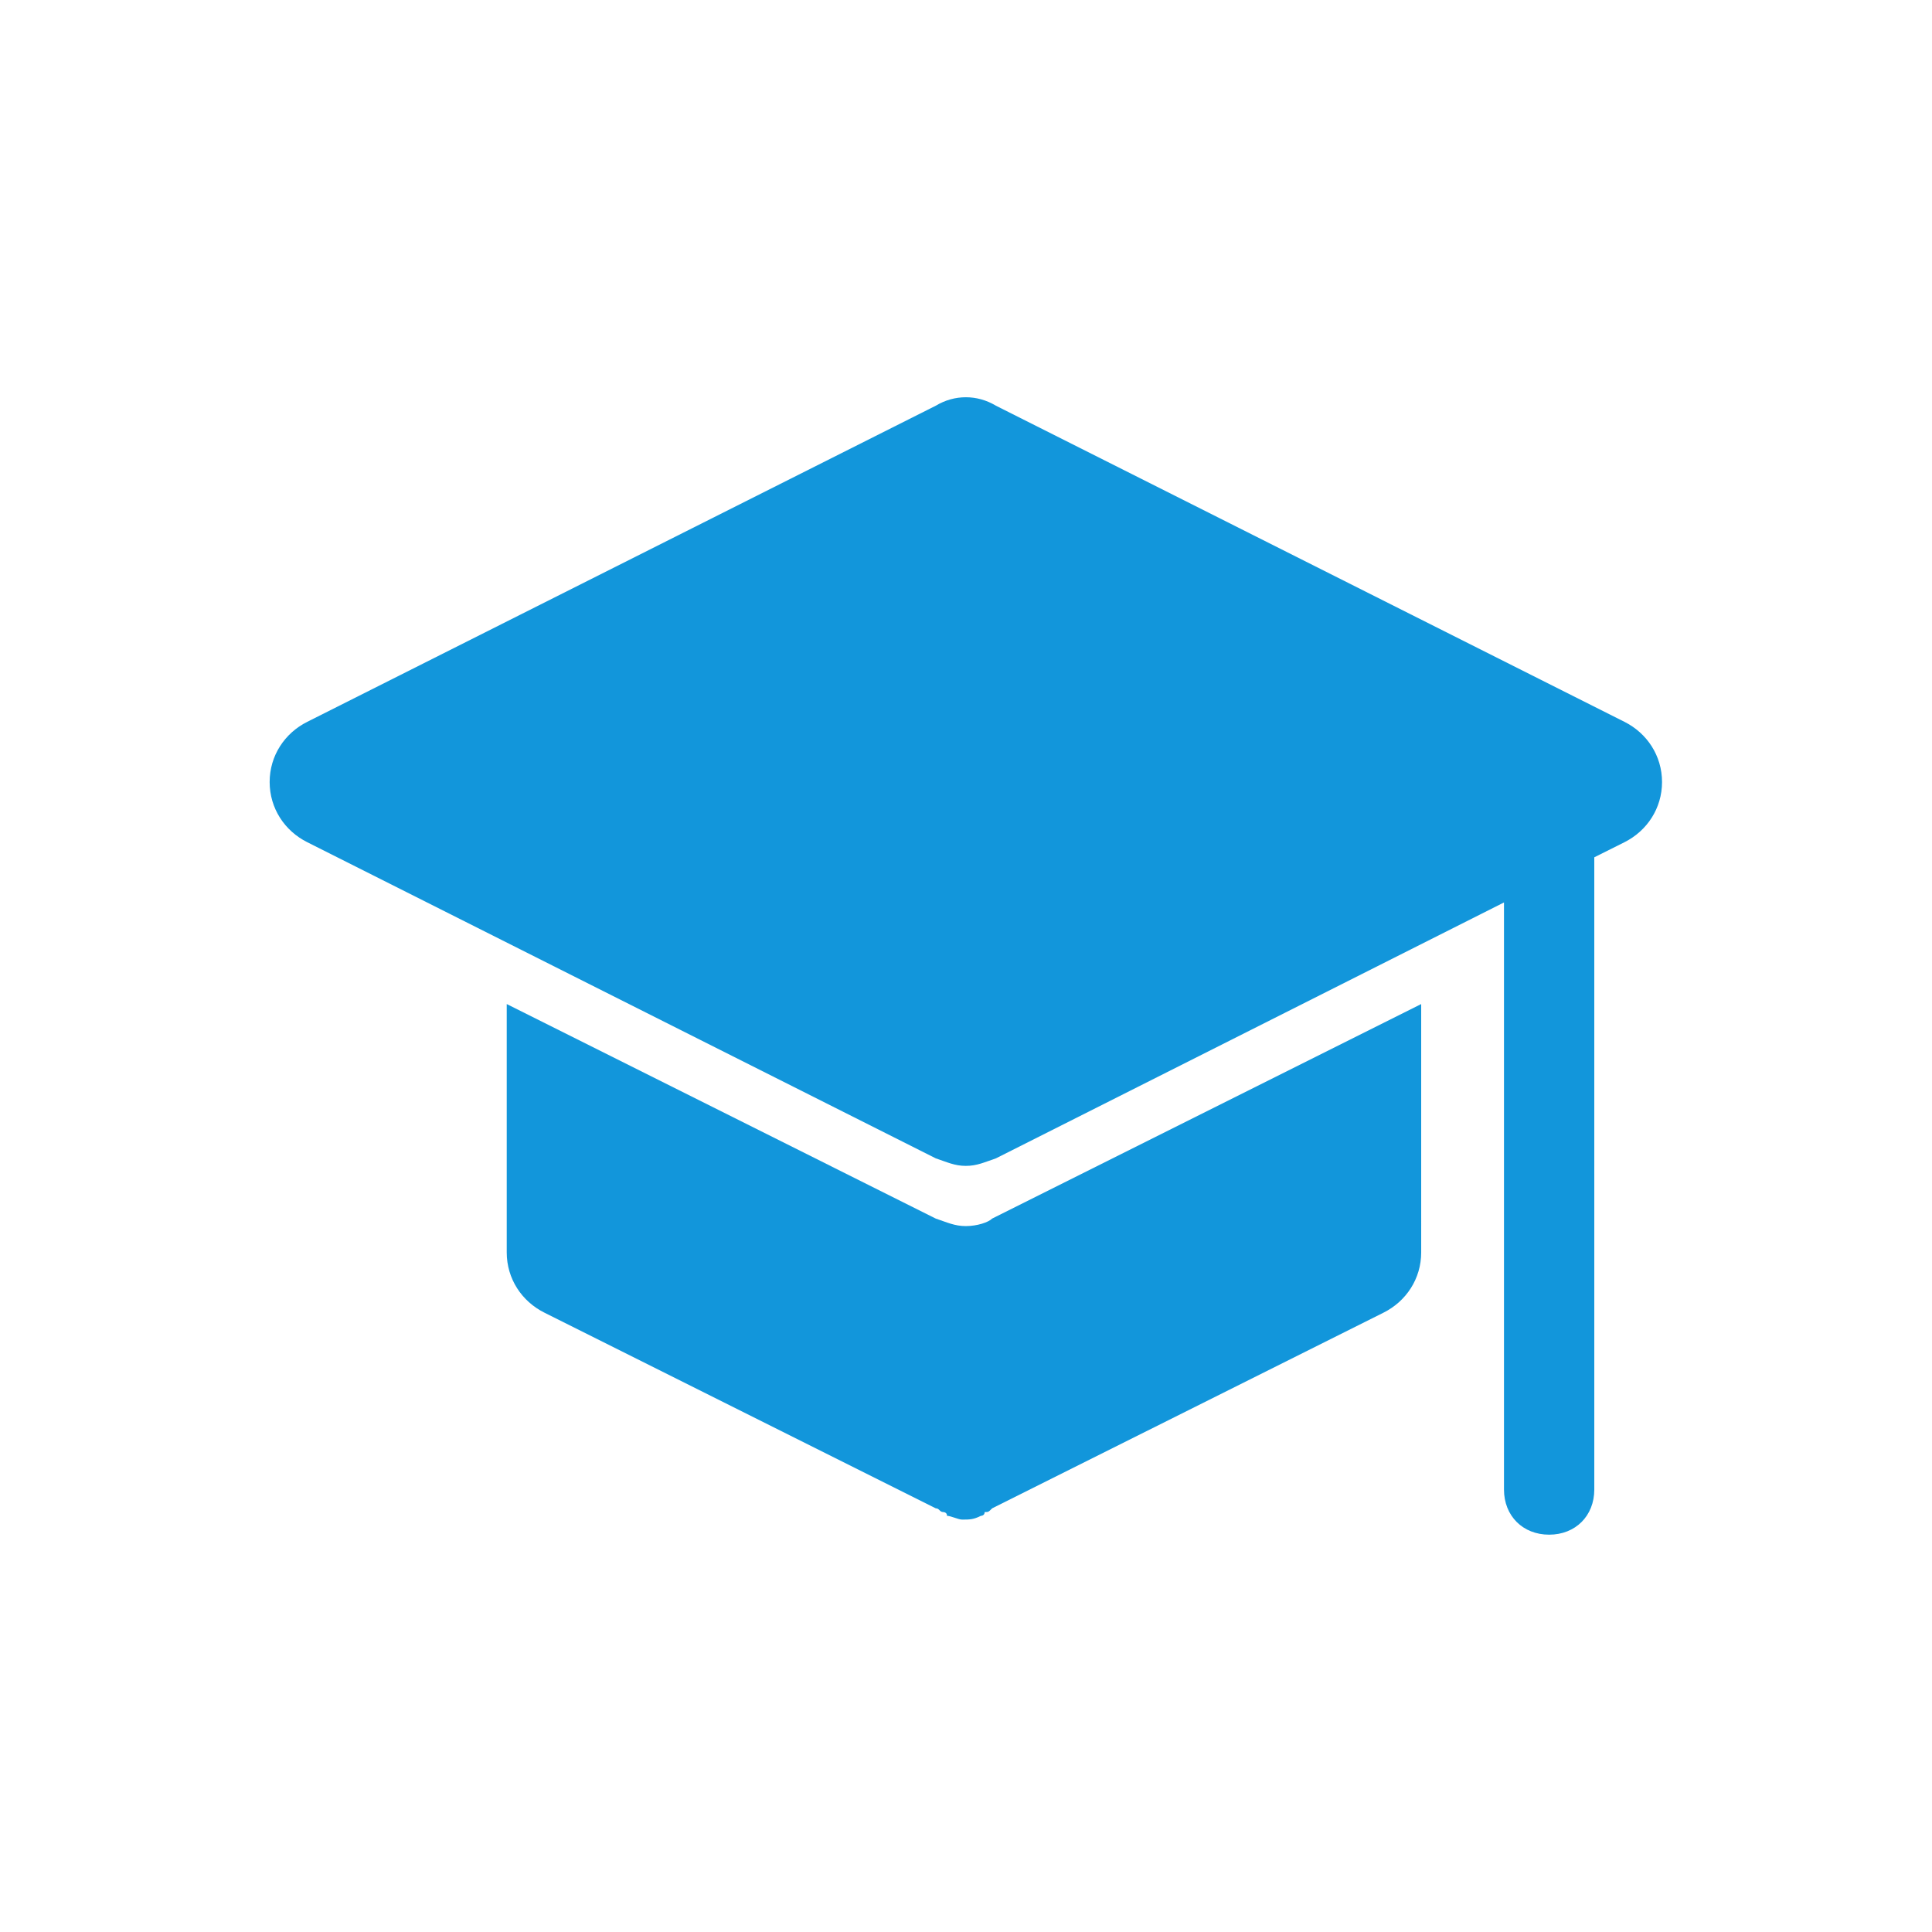
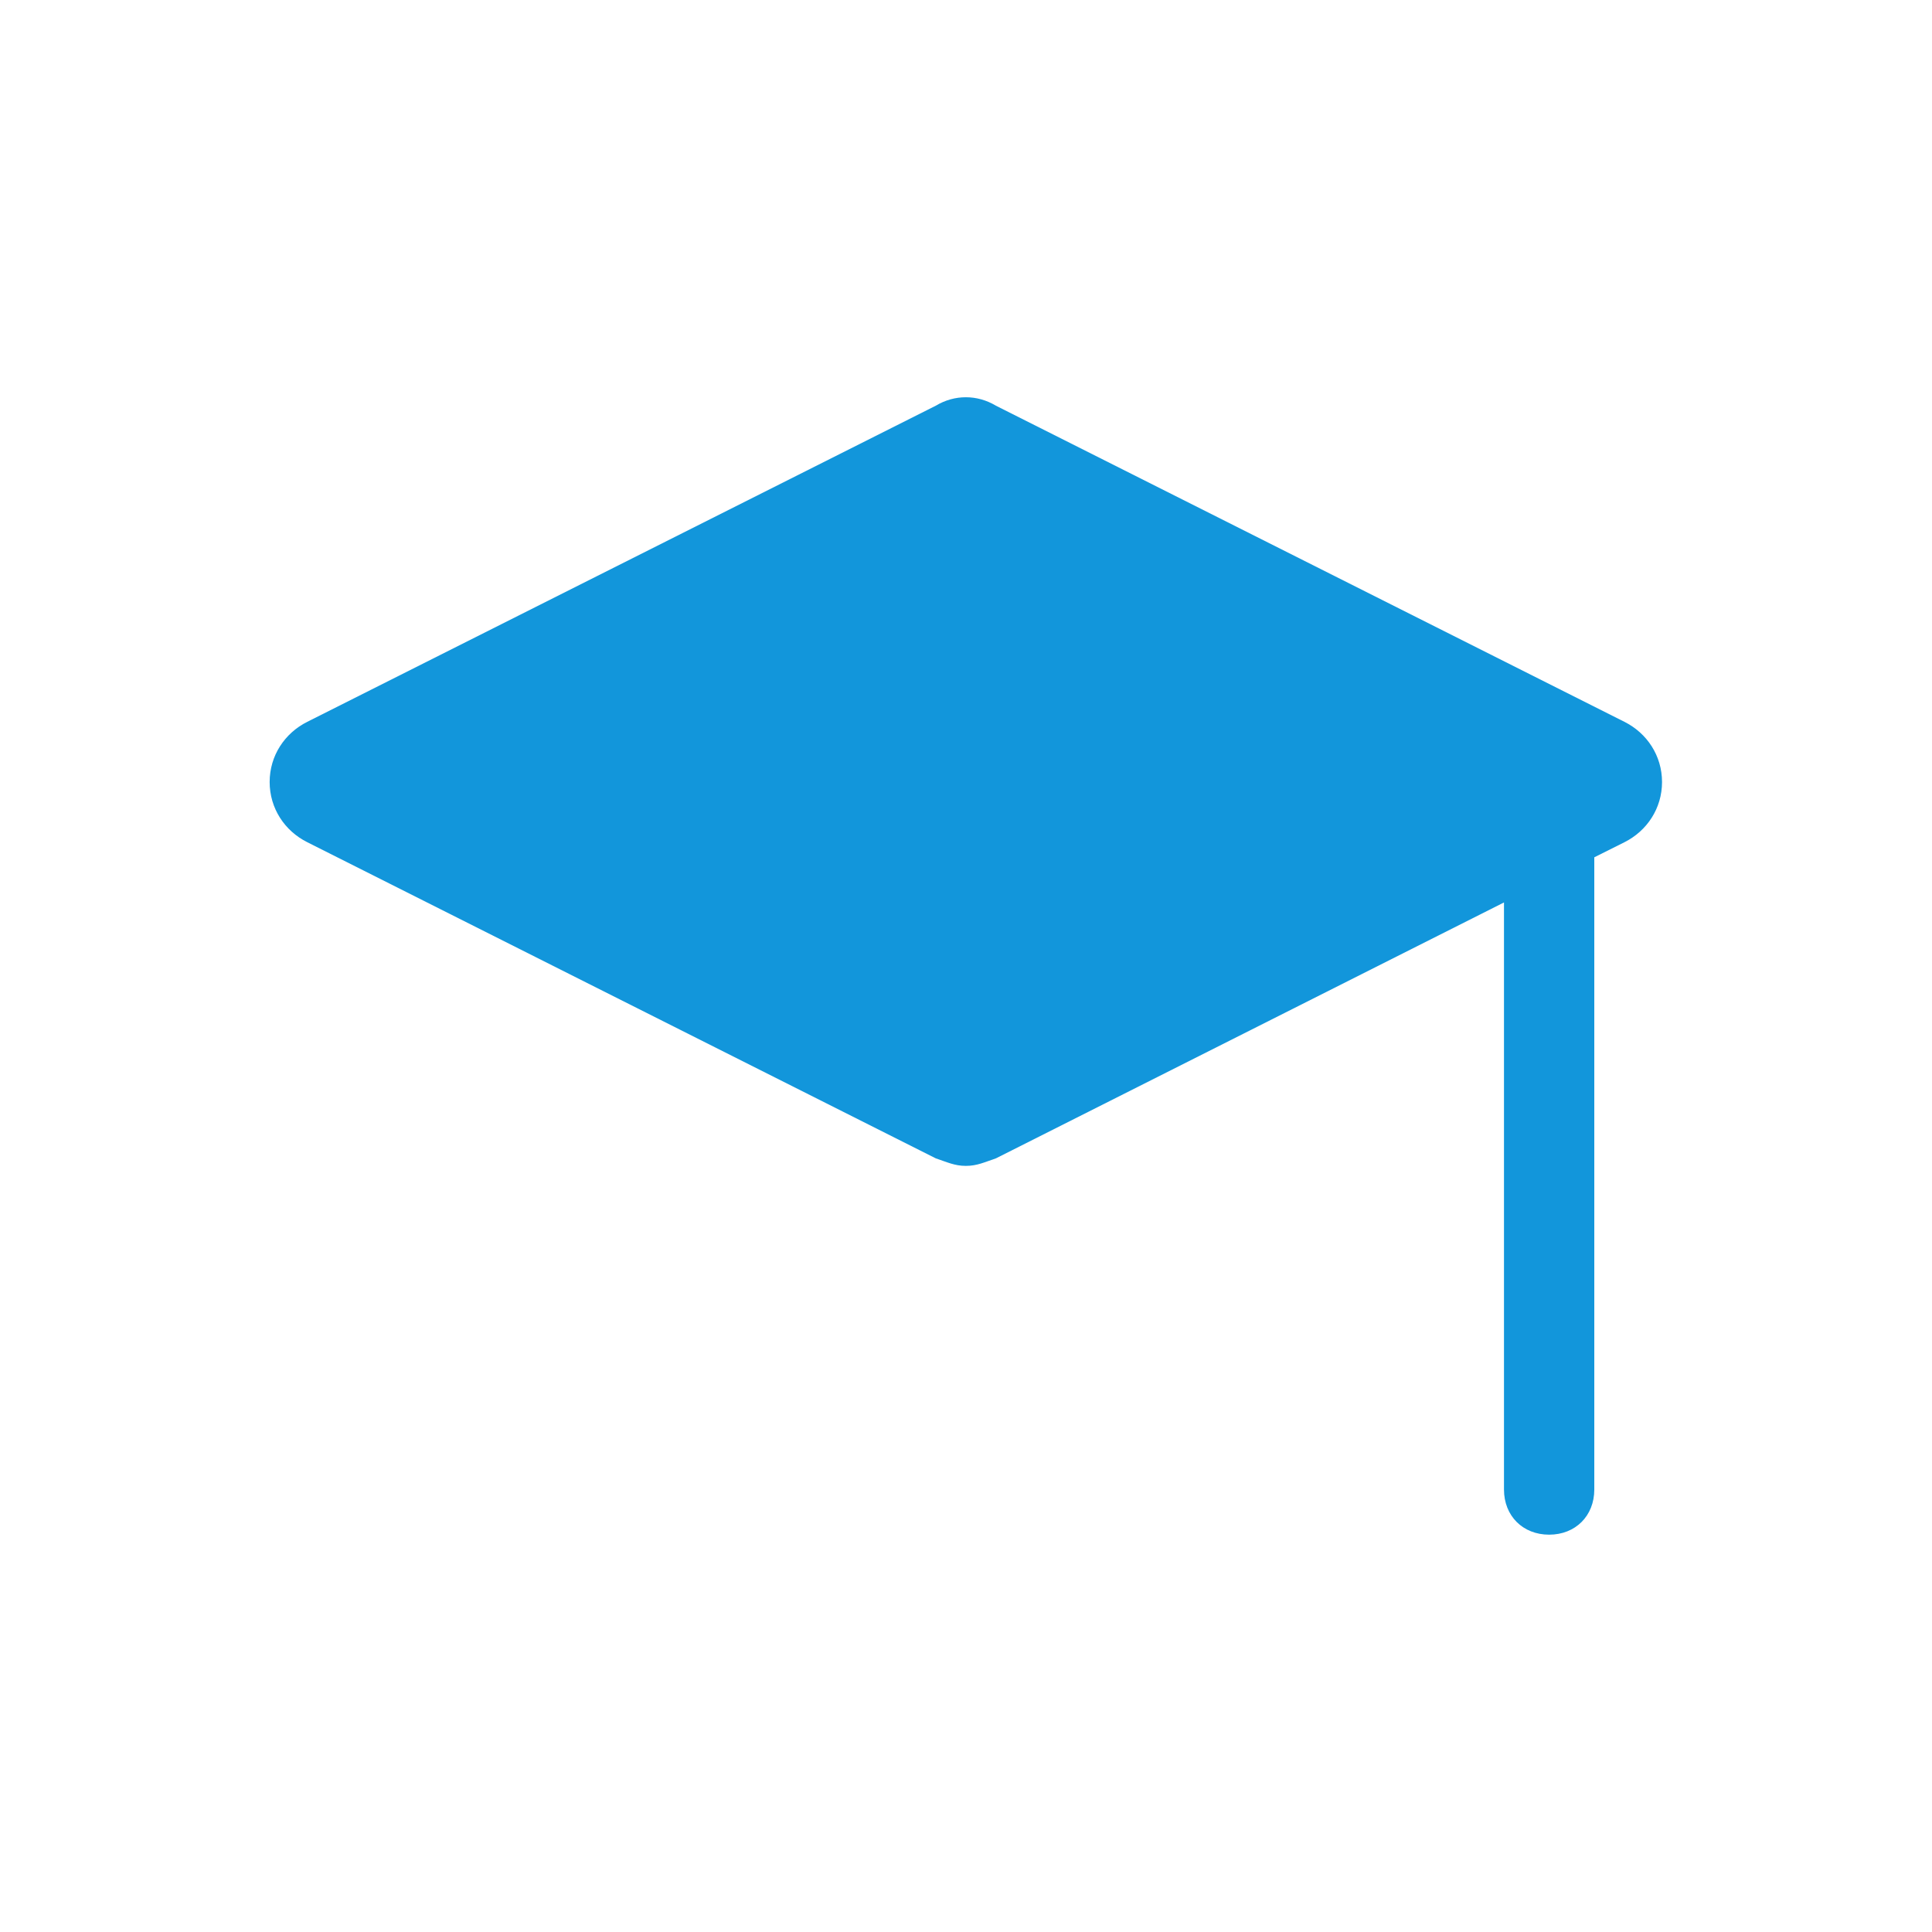
<svg xmlns="http://www.w3.org/2000/svg" t="1751701280018" class="icon" viewBox="0 0 1024 1024" version="1.1" p-id="5088" width="200" height="200">
-   <path d="M511.922 649.852c-5.986 0-9.968-1.991-15.955-3.982L268.58 532.17v131.646c0 13.964 7.977 25.936 19.95 31.909l207.438 103.719c1.991 0 1.991 1.991 3.995 1.991 0 0 1.991 0 1.991 1.991 1.991 0 5.986 1.991 7.977 1.991 3.995 0 5.986 0 9.968-1.991 0 0 1.991 0 1.991-1.991 1.991 0 1.991 0 3.982-1.991l207.438-103.719c11.973-5.986 19.95-17.959 19.95-31.909V532.17l-227.375 113.687c-1.991 2.004-7.977 3.995-13.964 3.995z m0 0" fill="#1296db" p-id="5089" />
  <path d="M860.975 382.578L527.877 215.04c-9.981-5.986-21.941-5.986-31.909 0L162.87 382.578c-11.973 5.986-19.95 17.946-19.95 31.909 0 13.964 7.977 25.936 19.95 31.909L495.968 613.947c5.986 1.991 9.968 3.995 15.955 3.995s9.968-1.991 15.955-3.995l269.265-135.628v311.156c0 13.964 9.968 23.932 23.932 23.932s23.932-9.968 23.932-23.932V454.387l15.955-7.977c11.96-5.986 19.95-17.959 19.95-31.909 0-13.977-7.977-25.936-19.937-31.922z m0 0" fill="#1296db" p-id="5090" />
</svg>